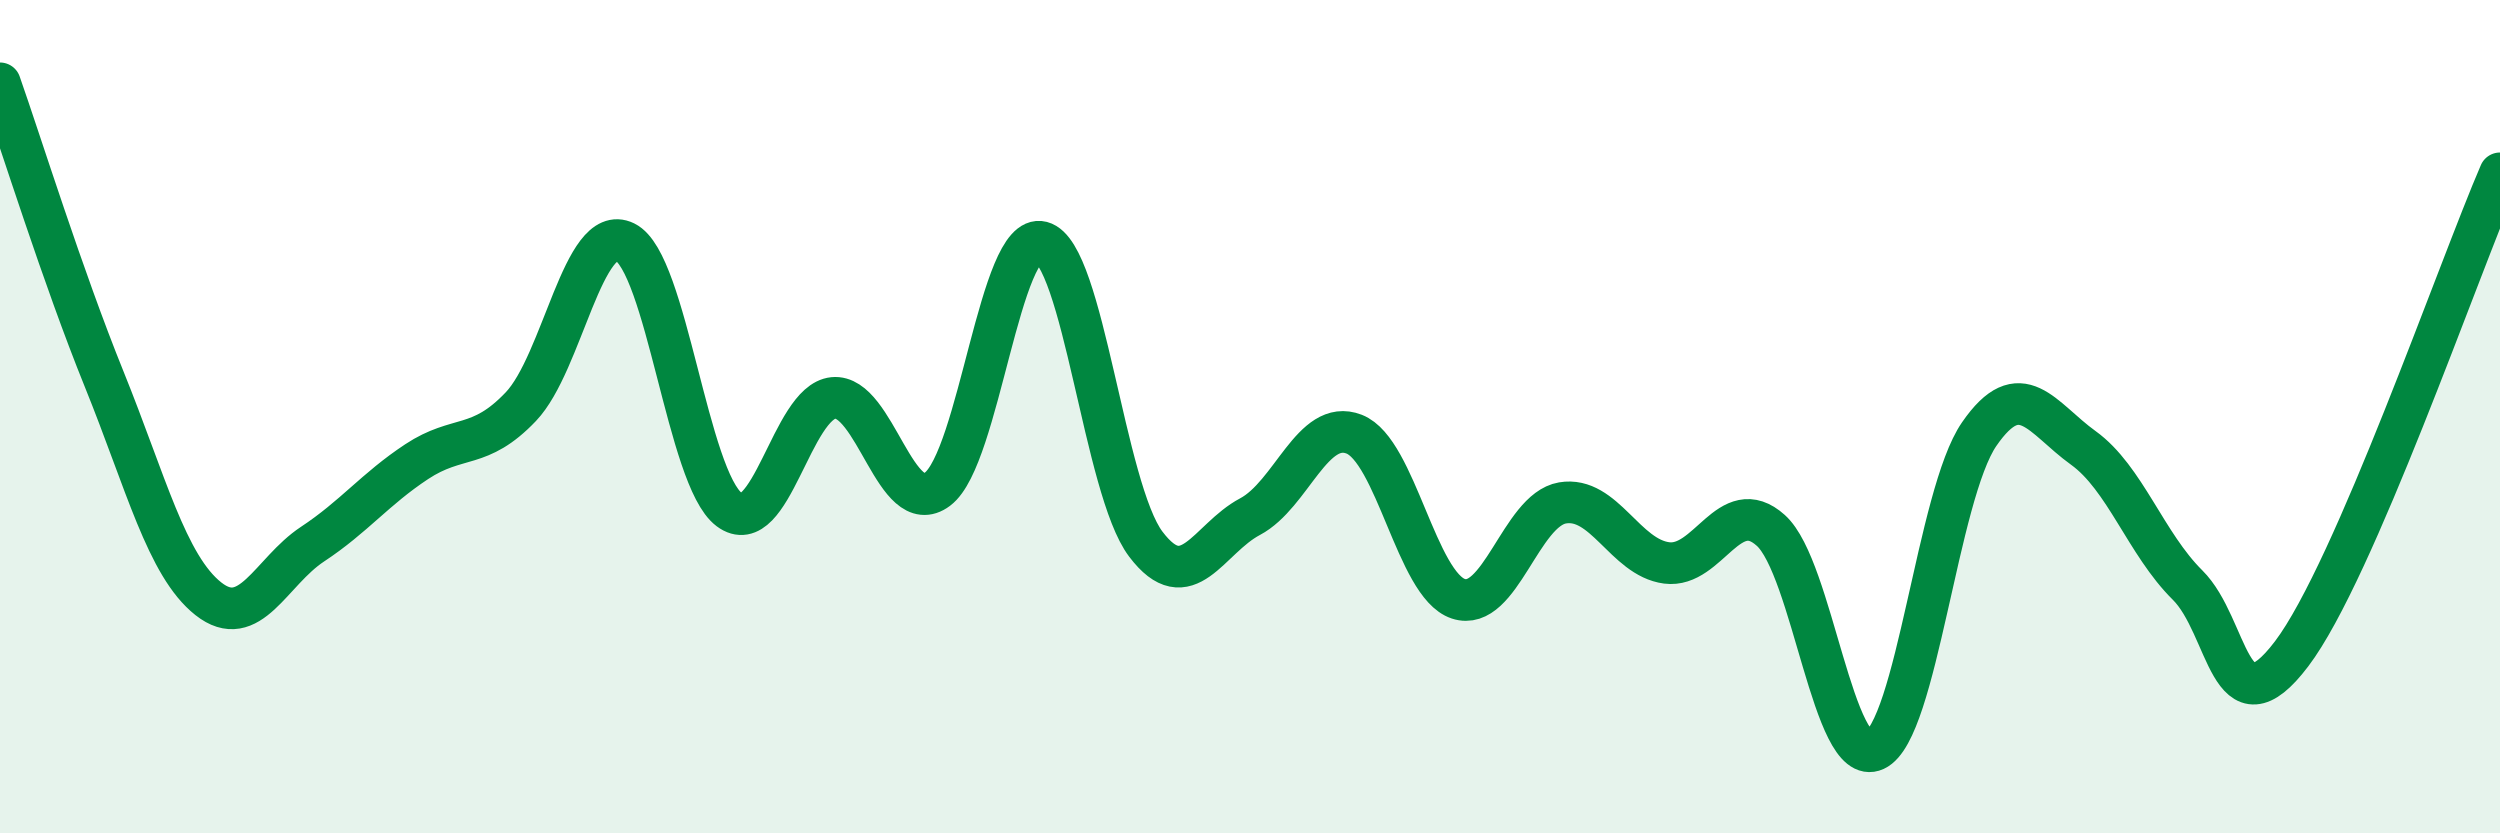
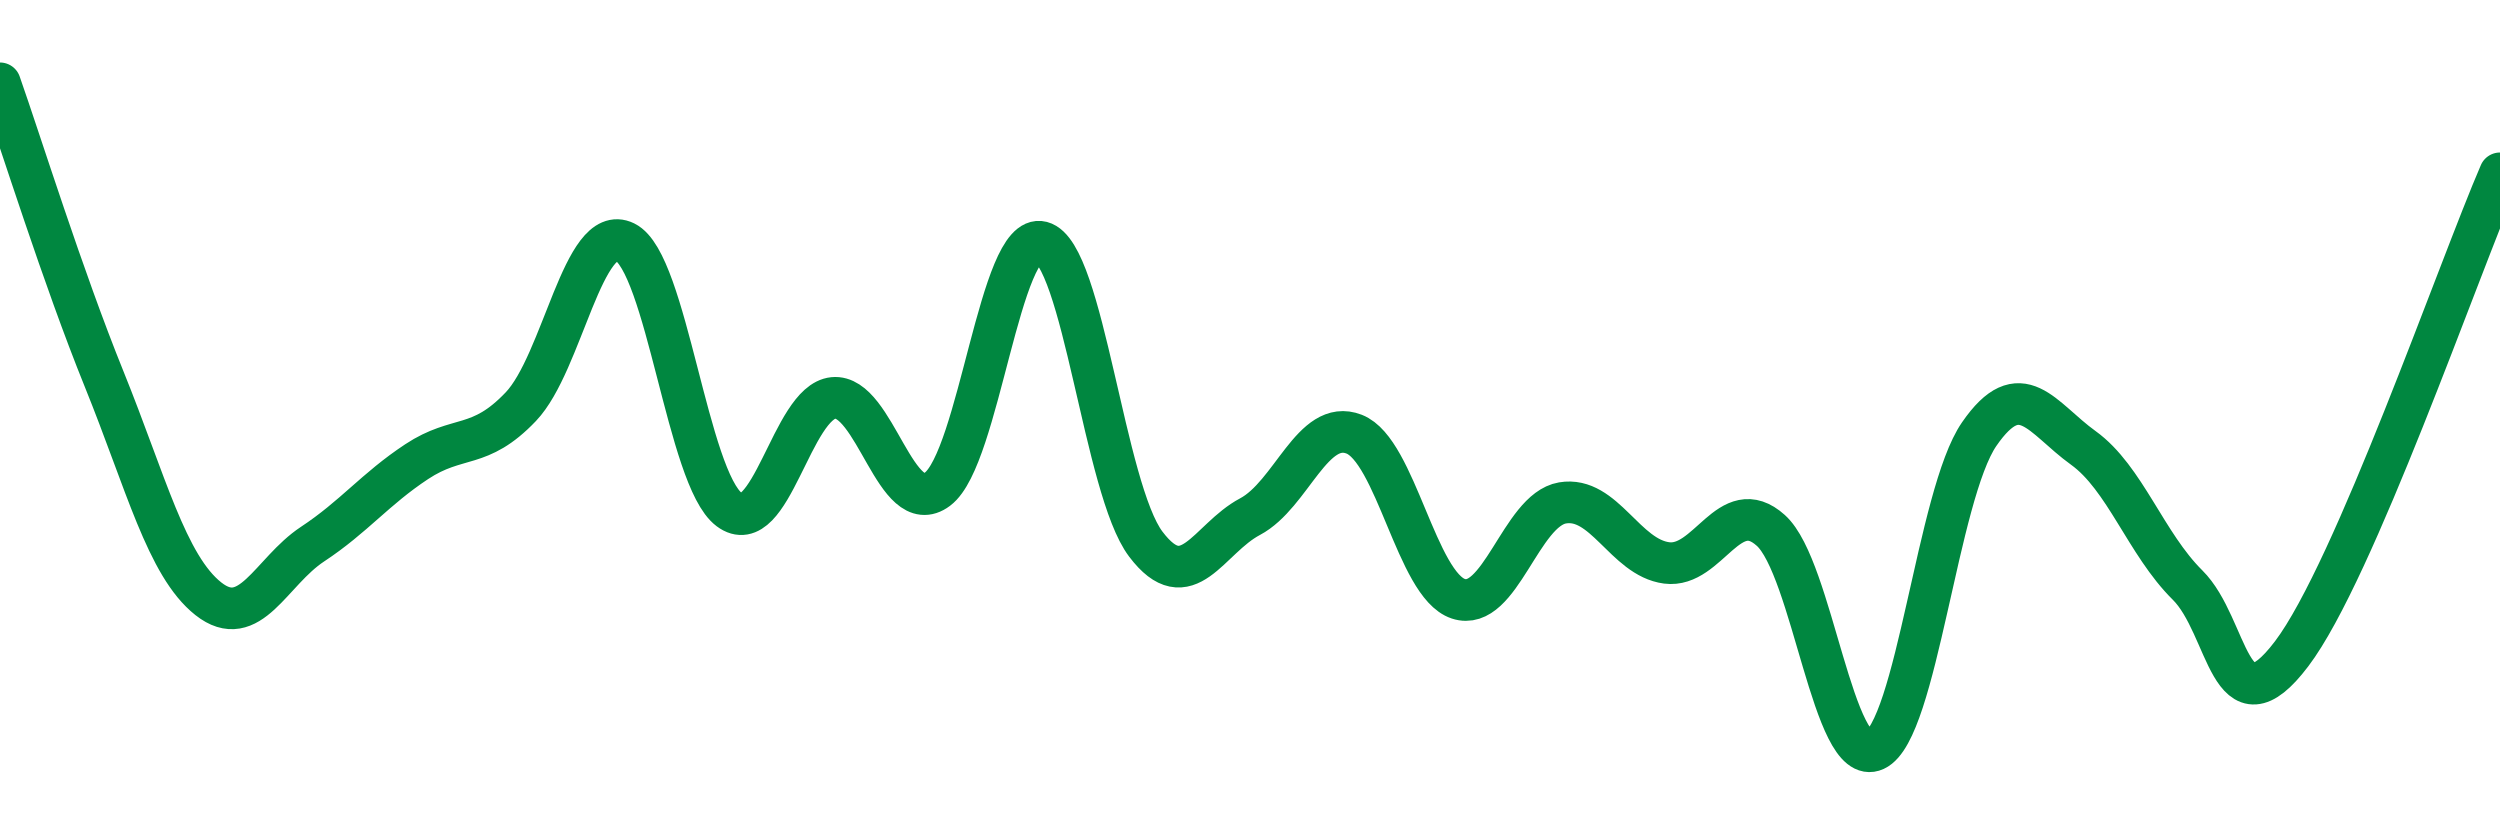
<svg xmlns="http://www.w3.org/2000/svg" width="60" height="20" viewBox="0 0 60 20">
-   <path d="M 0,2 C 0.5,3.42 1.5,6.63 2.5,9.1 C 3.5,11.57 4,13.58 5,14.37 C 6,15.16 6.5,13.72 7.5,13.06 C 8.5,12.4 9,11.74 10,11.08 C 11,10.42 11.5,10.81 12.5,9.76 C 13.5,8.71 14,5.32 15,5.81 C 16,6.3 16.5,11.48 17.5,12.23 C 18.5,12.98 19,9.65 20,9.55 C 21,9.45 21.5,12.49 22.5,11.74 C 23.5,10.99 24,5.55 25,5.81 C 26,6.07 26.5,11.74 27.5,13.06 C 28.5,14.38 29,12.93 30,12.4 C 31,11.87 31.5,10.03 32.5,10.42 C 33.5,10.81 34,14.04 35,14.37 C 36,14.7 36.5,12.24 37.5,12.07 C 38.5,11.9 39,13.38 40,13.51 C 41,13.64 41.5,11.83 42.5,12.73 C 43.5,13.63 44,18.46 45,18 C 46,17.54 46.5,11.87 47.5,10.42 C 48.5,8.97 49,10.03 50,10.75 C 51,11.47 51.5,13.05 52.5,14.04 C 53.5,15.03 53.5,17.67 55,15.69 C 56.5,13.71 59,6.47 60,4.16L60 20L0 20Z" fill="#008740" opacity="0.1" stroke-linecap="round" stroke-linejoin="round" />
  <path d="M 0,2 C 0.5,3.42 1.5,6.63 2.5,9.1 C 3.5,11.57 4,13.58 5,14.37 C 6,15.16 6.5,13.72 7.5,13.06 C 8.5,12.4 9,11.74 10,11.08 C 11,10.42 11.5,10.81 12.5,9.76 C 13.5,8.71 14,5.32 15,5.81 C 16,6.3 16.5,11.48 17.5,12.23 C 18.5,12.98 19,9.65 20,9.55 C 21,9.45 21.5,12.49 22.5,11.74 C 23.5,10.99 24,5.55 25,5.81 C 26,6.07 26.5,11.74 27.5,13.06 C 28.5,14.38 29,12.93 30,12.4 C 31,11.87 31.5,10.03 32.5,10.42 C 33.5,10.81 34,14.04 35,14.37 C 36,14.7 36.5,12.24 37.5,12.07 C 38.5,11.9 39,13.38 40,13.51 C 41,13.64 41.5,11.83 42.5,12.73 C 43.5,13.63 44,18.46 45,18 C 46,17.54 46.5,11.87 47.5,10.42 C 48.5,8.97 49,10.03 50,10.75 C 51,11.47 51.5,13.05 52.5,14.04 C 53.5,15.03 53.5,17.67 55,15.69 C 56.5,13.71 59,6.47 60,4.16" stroke="#008740" stroke-width="1" fill="none" stroke-linecap="round" stroke-linejoin="round" />
</svg>